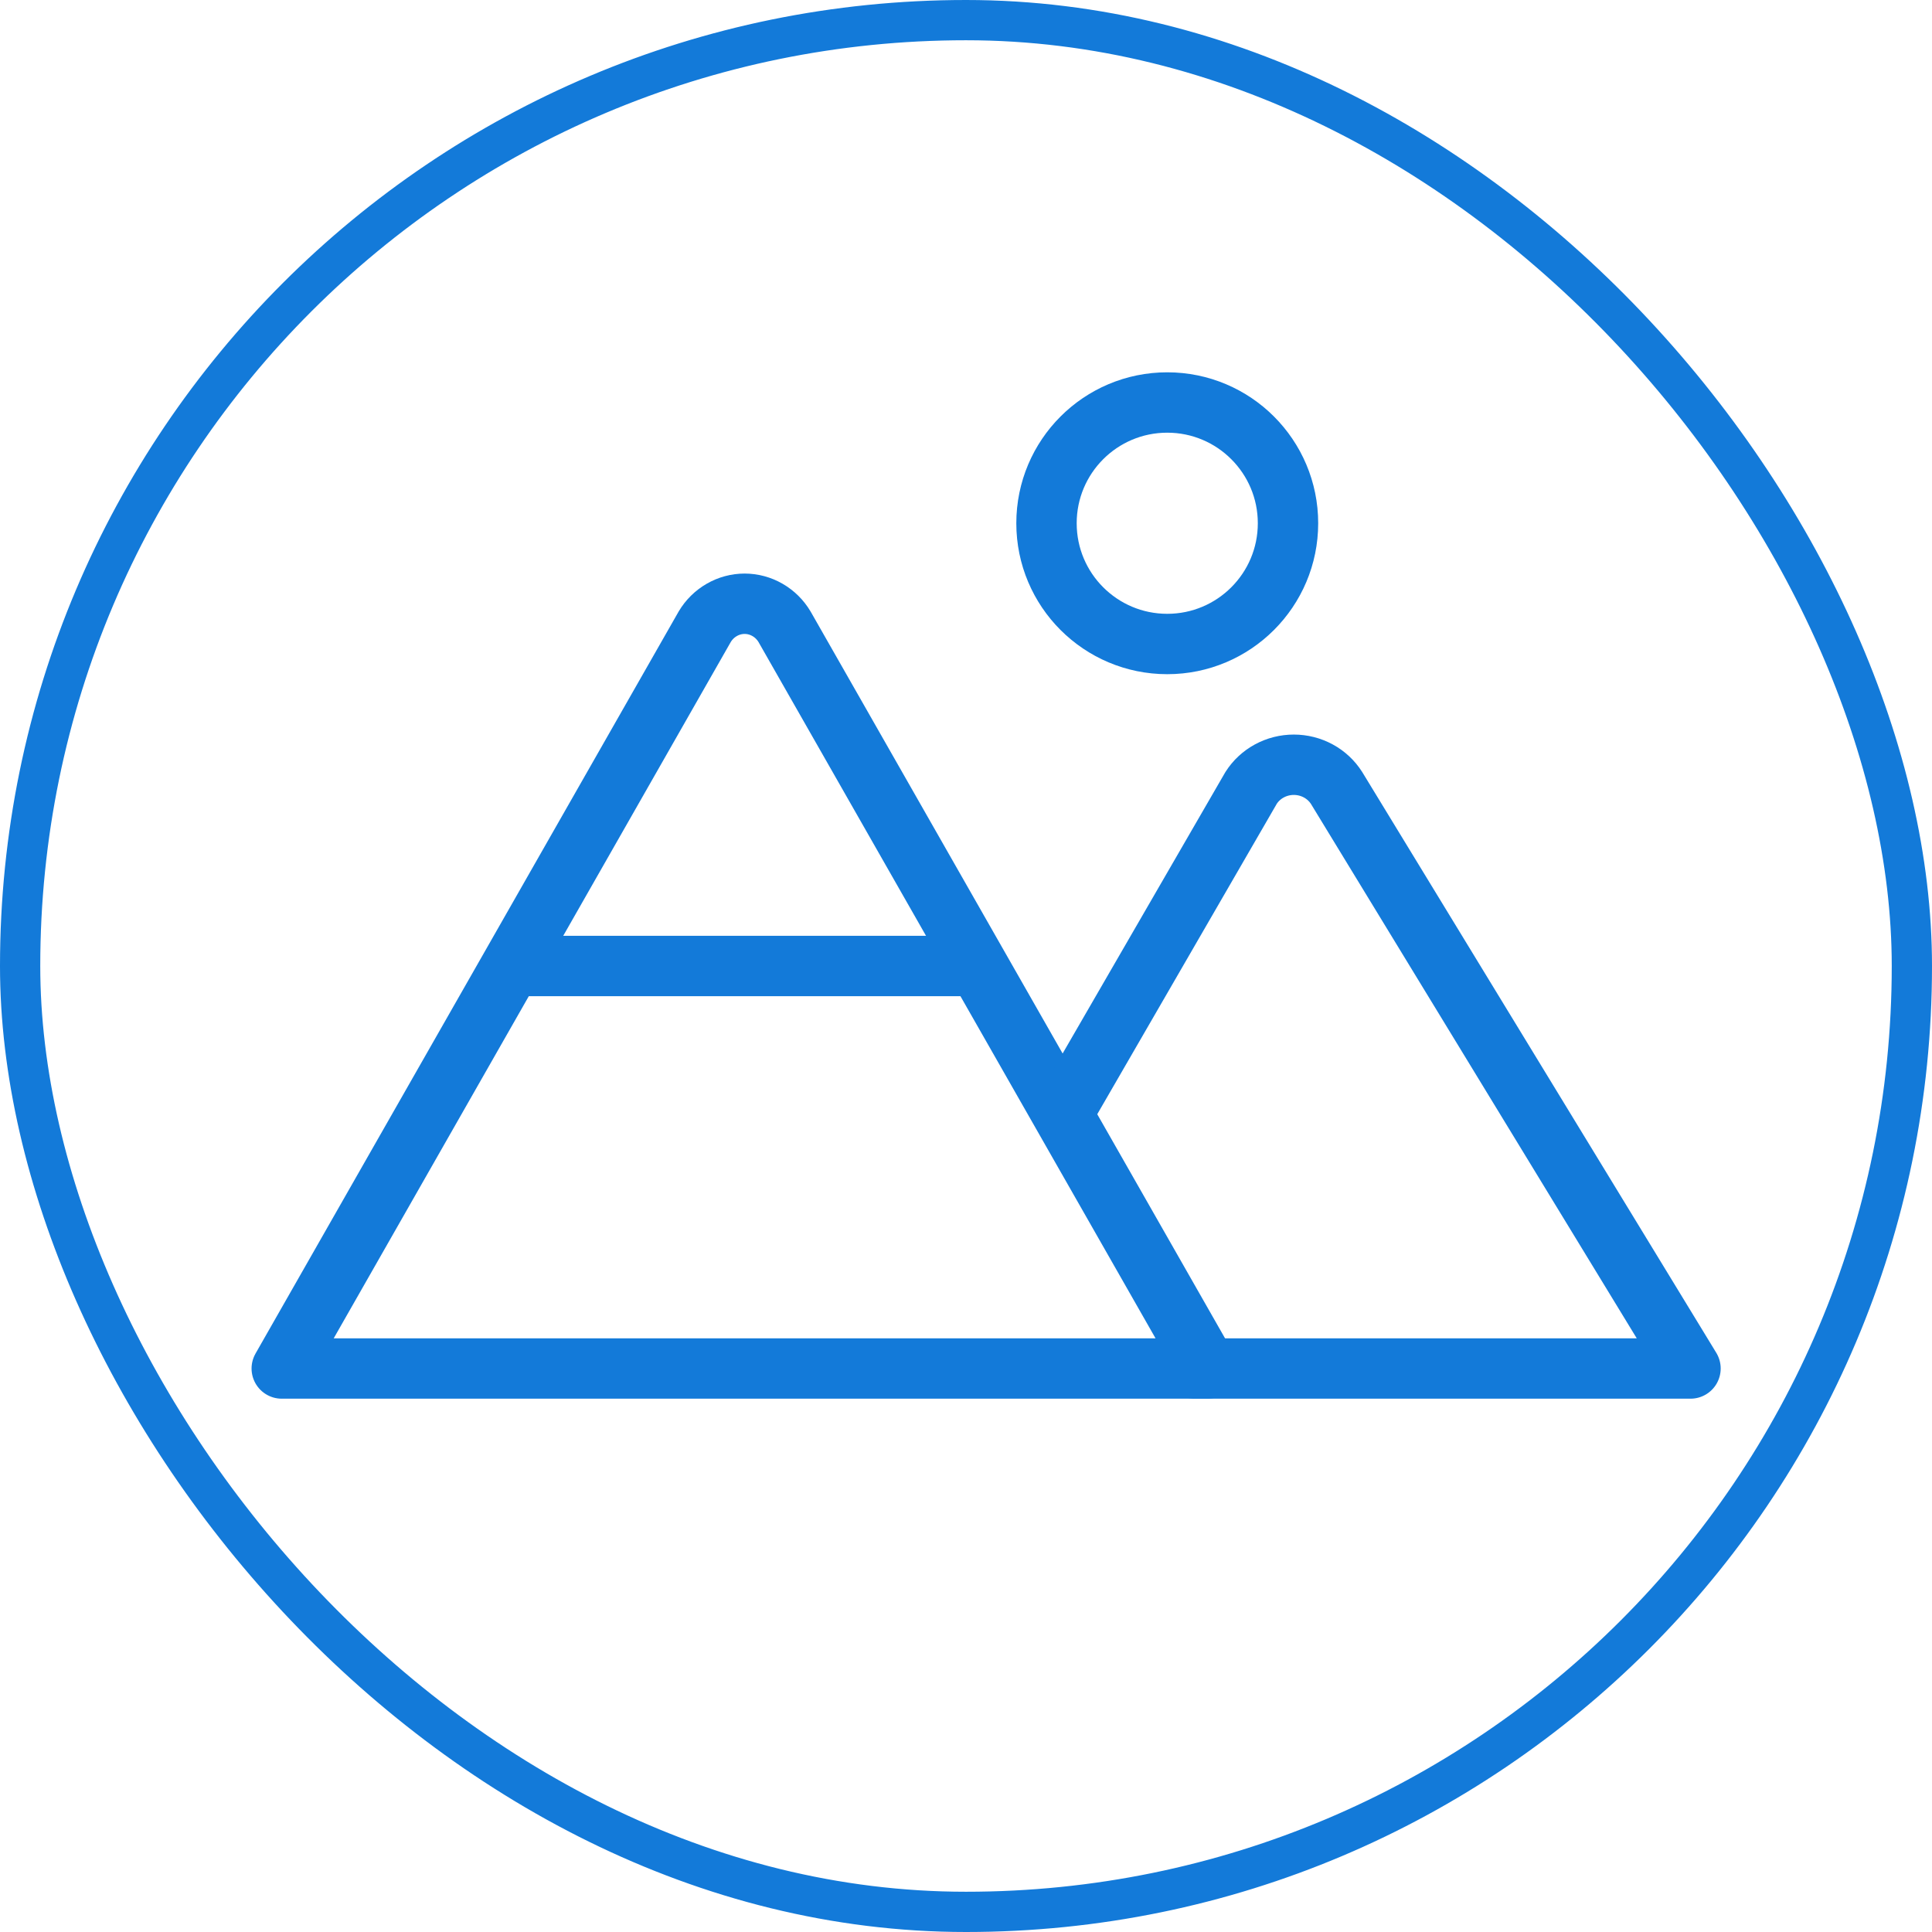
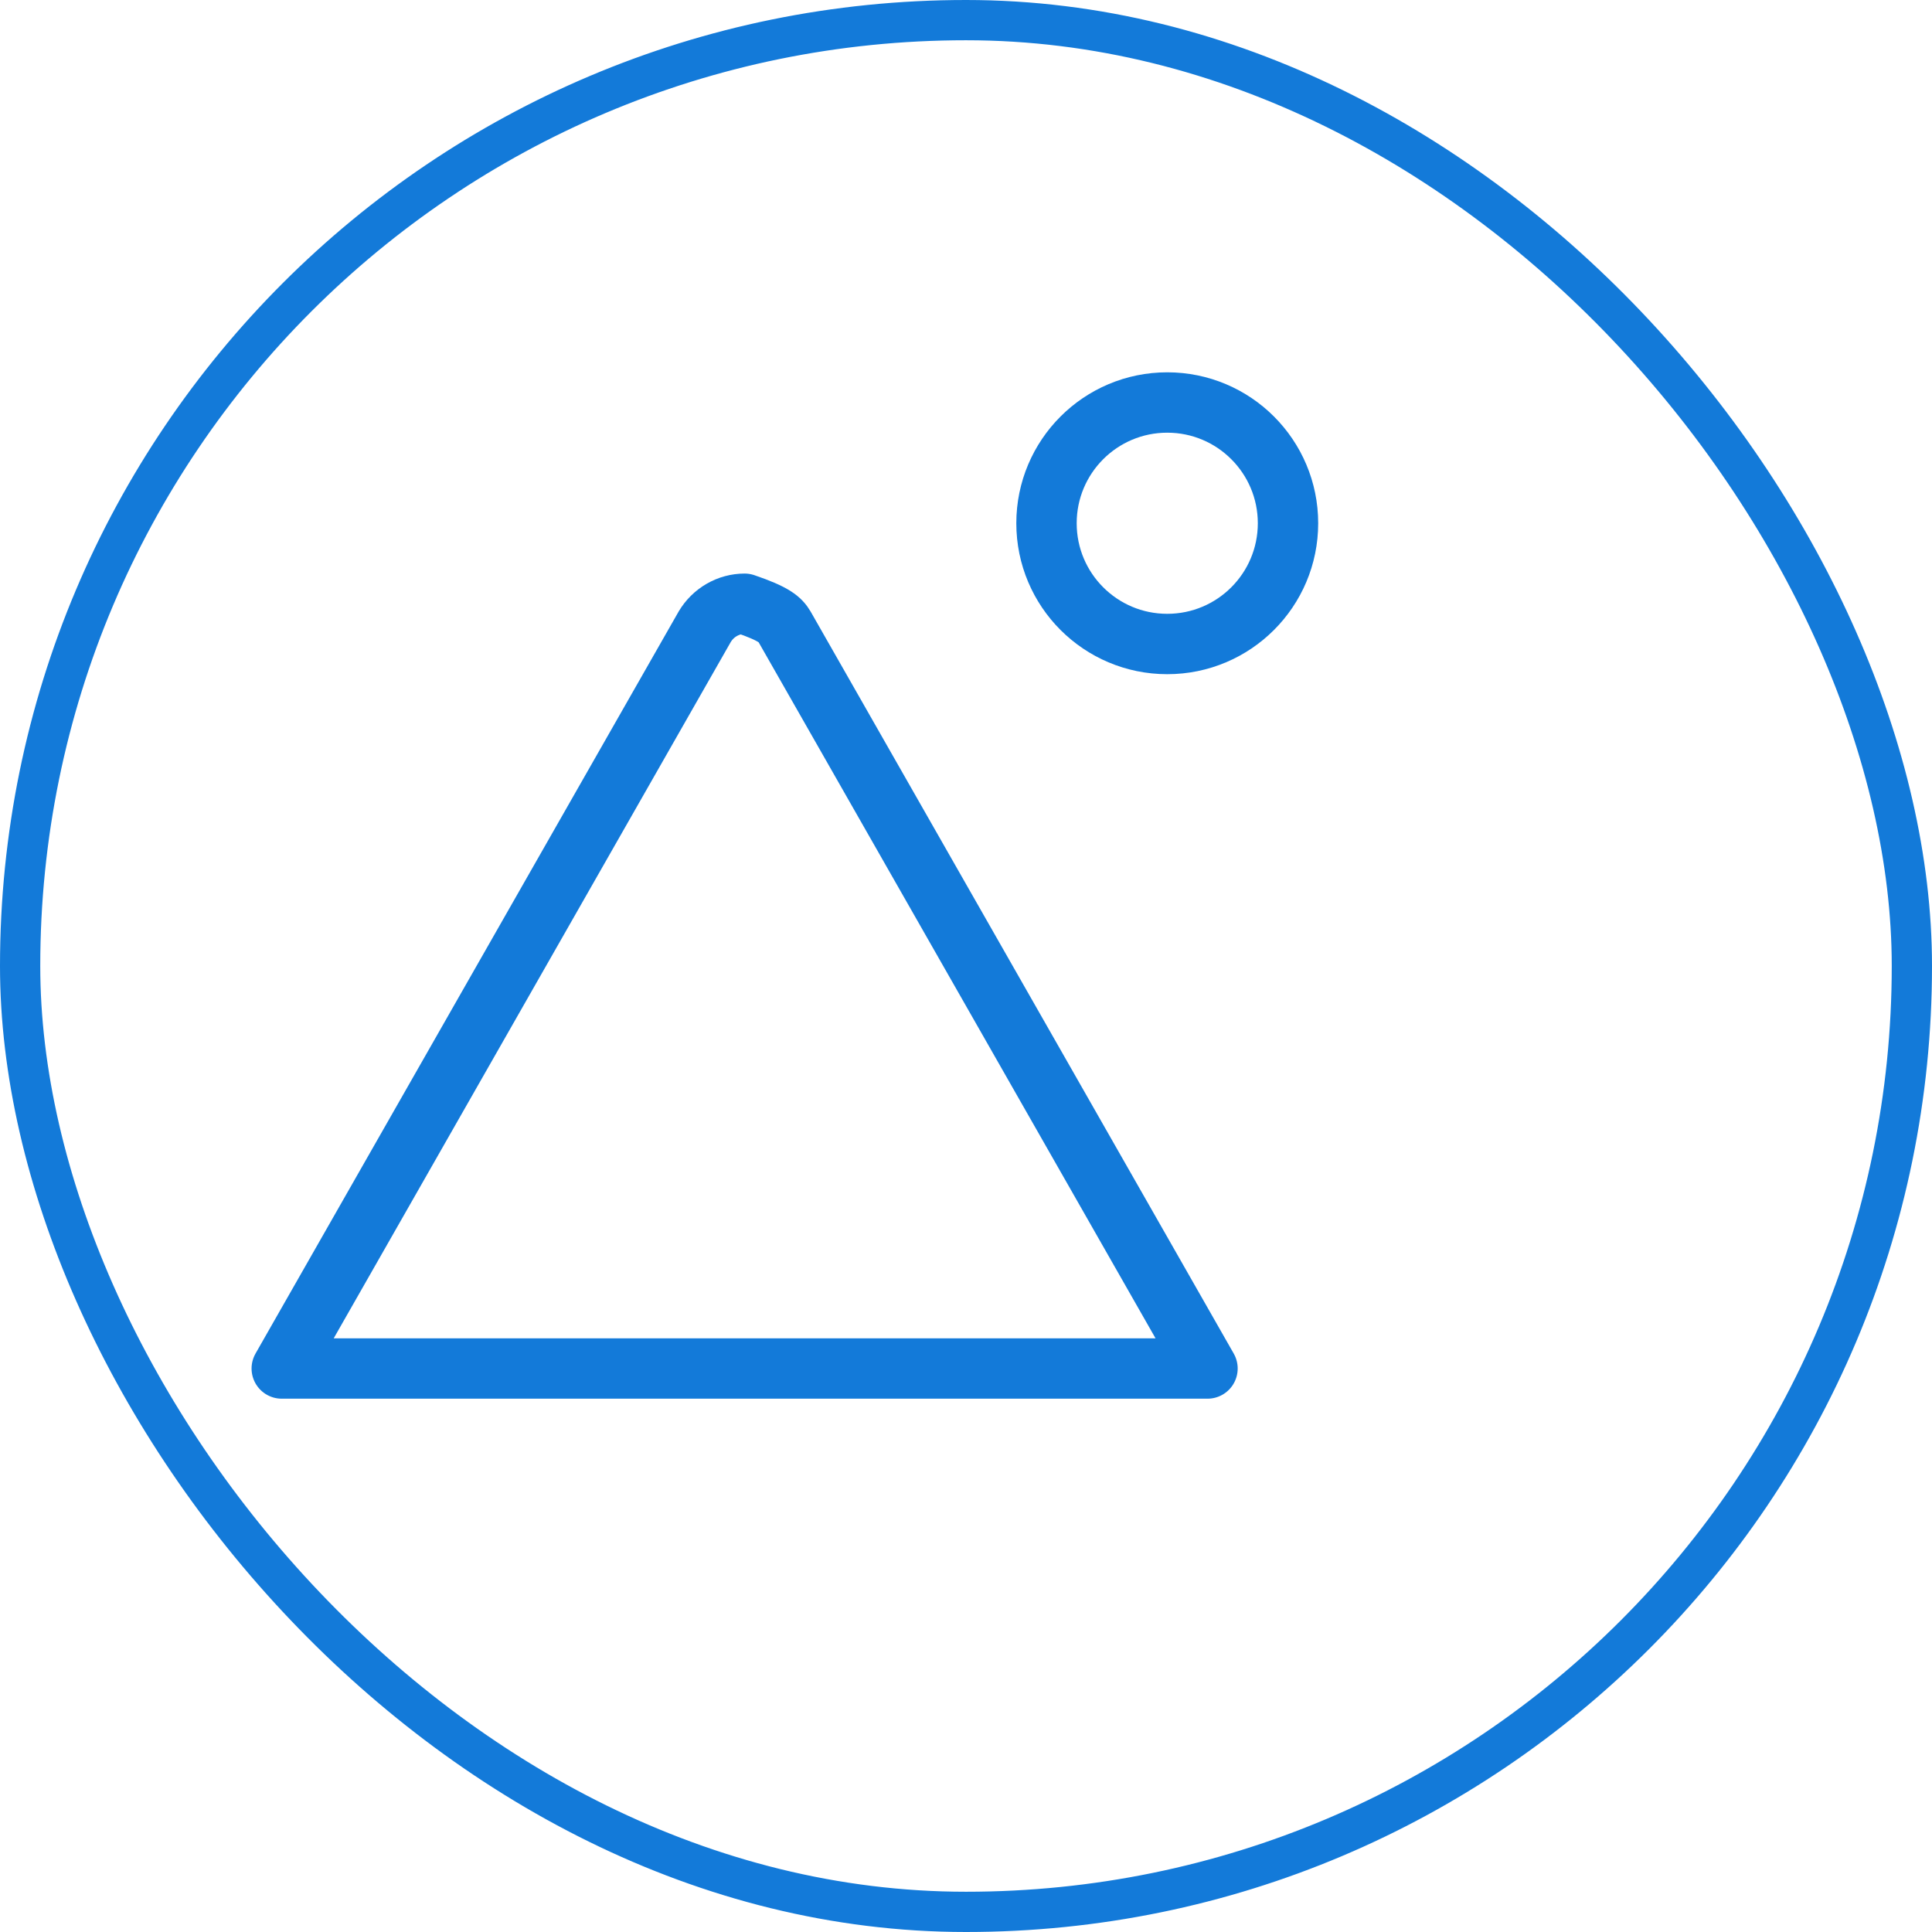
<svg xmlns="http://www.w3.org/2000/svg" width="48" height="48" viewBox="0 0 48 48" fill="none">
  <path d="M29 16C30.657 16 32 14.657 32 13C32 11.343 30.657 10 29 10C27.343 10 26 11.343 26 13C26 14.657 27.343 16 29 16Z" stroke="#137AD9" stroke-width="1.5" stroke-linecap="round" stroke-linejoin="round" />
-   <path d="M7 34L17.508 15.572C17.612 15.397 17.758 15.253 17.932 15.153C18.105 15.053 18.301 15 18.5 15C18.699 15 18.895 15.053 19.068 15.153C19.242 15.253 19.388 15.397 19.492 15.572L30 34H7Z" stroke="#137AD9" stroke-width="1.5" stroke-linecap="round" stroke-linejoin="round" />
-   <path d="M13 24H24" stroke="#137AD9" stroke-width="1.5" stroke-linecap="round" stroke-linejoin="round" />
-   <path d="M26.5 27.5L31.082 19.577C31.193 19.401 31.35 19.255 31.536 19.154C31.722 19.053 31.931 19 32.144 19C32.358 19 32.567 19.053 32.753 19.154C32.939 19.255 33.095 19.401 33.207 19.577L42 34H29.68" stroke="#137AD9" stroke-width="1.5" stroke-linecap="round" stroke-linejoin="round" />
+   <path d="M7 34L17.508 15.572C17.612 15.397 17.758 15.253 17.932 15.153C18.105 15.053 18.301 15 18.5 15C19.242 15.253 19.388 15.397 19.492 15.572L30 34H7Z" stroke="#137AD9" stroke-width="1.5" stroke-linecap="round" stroke-linejoin="round" />
  <rect x="0.5" y="0.5" width="47" height="47" rx="23.5" stroke="#137AD9" />
</svg>